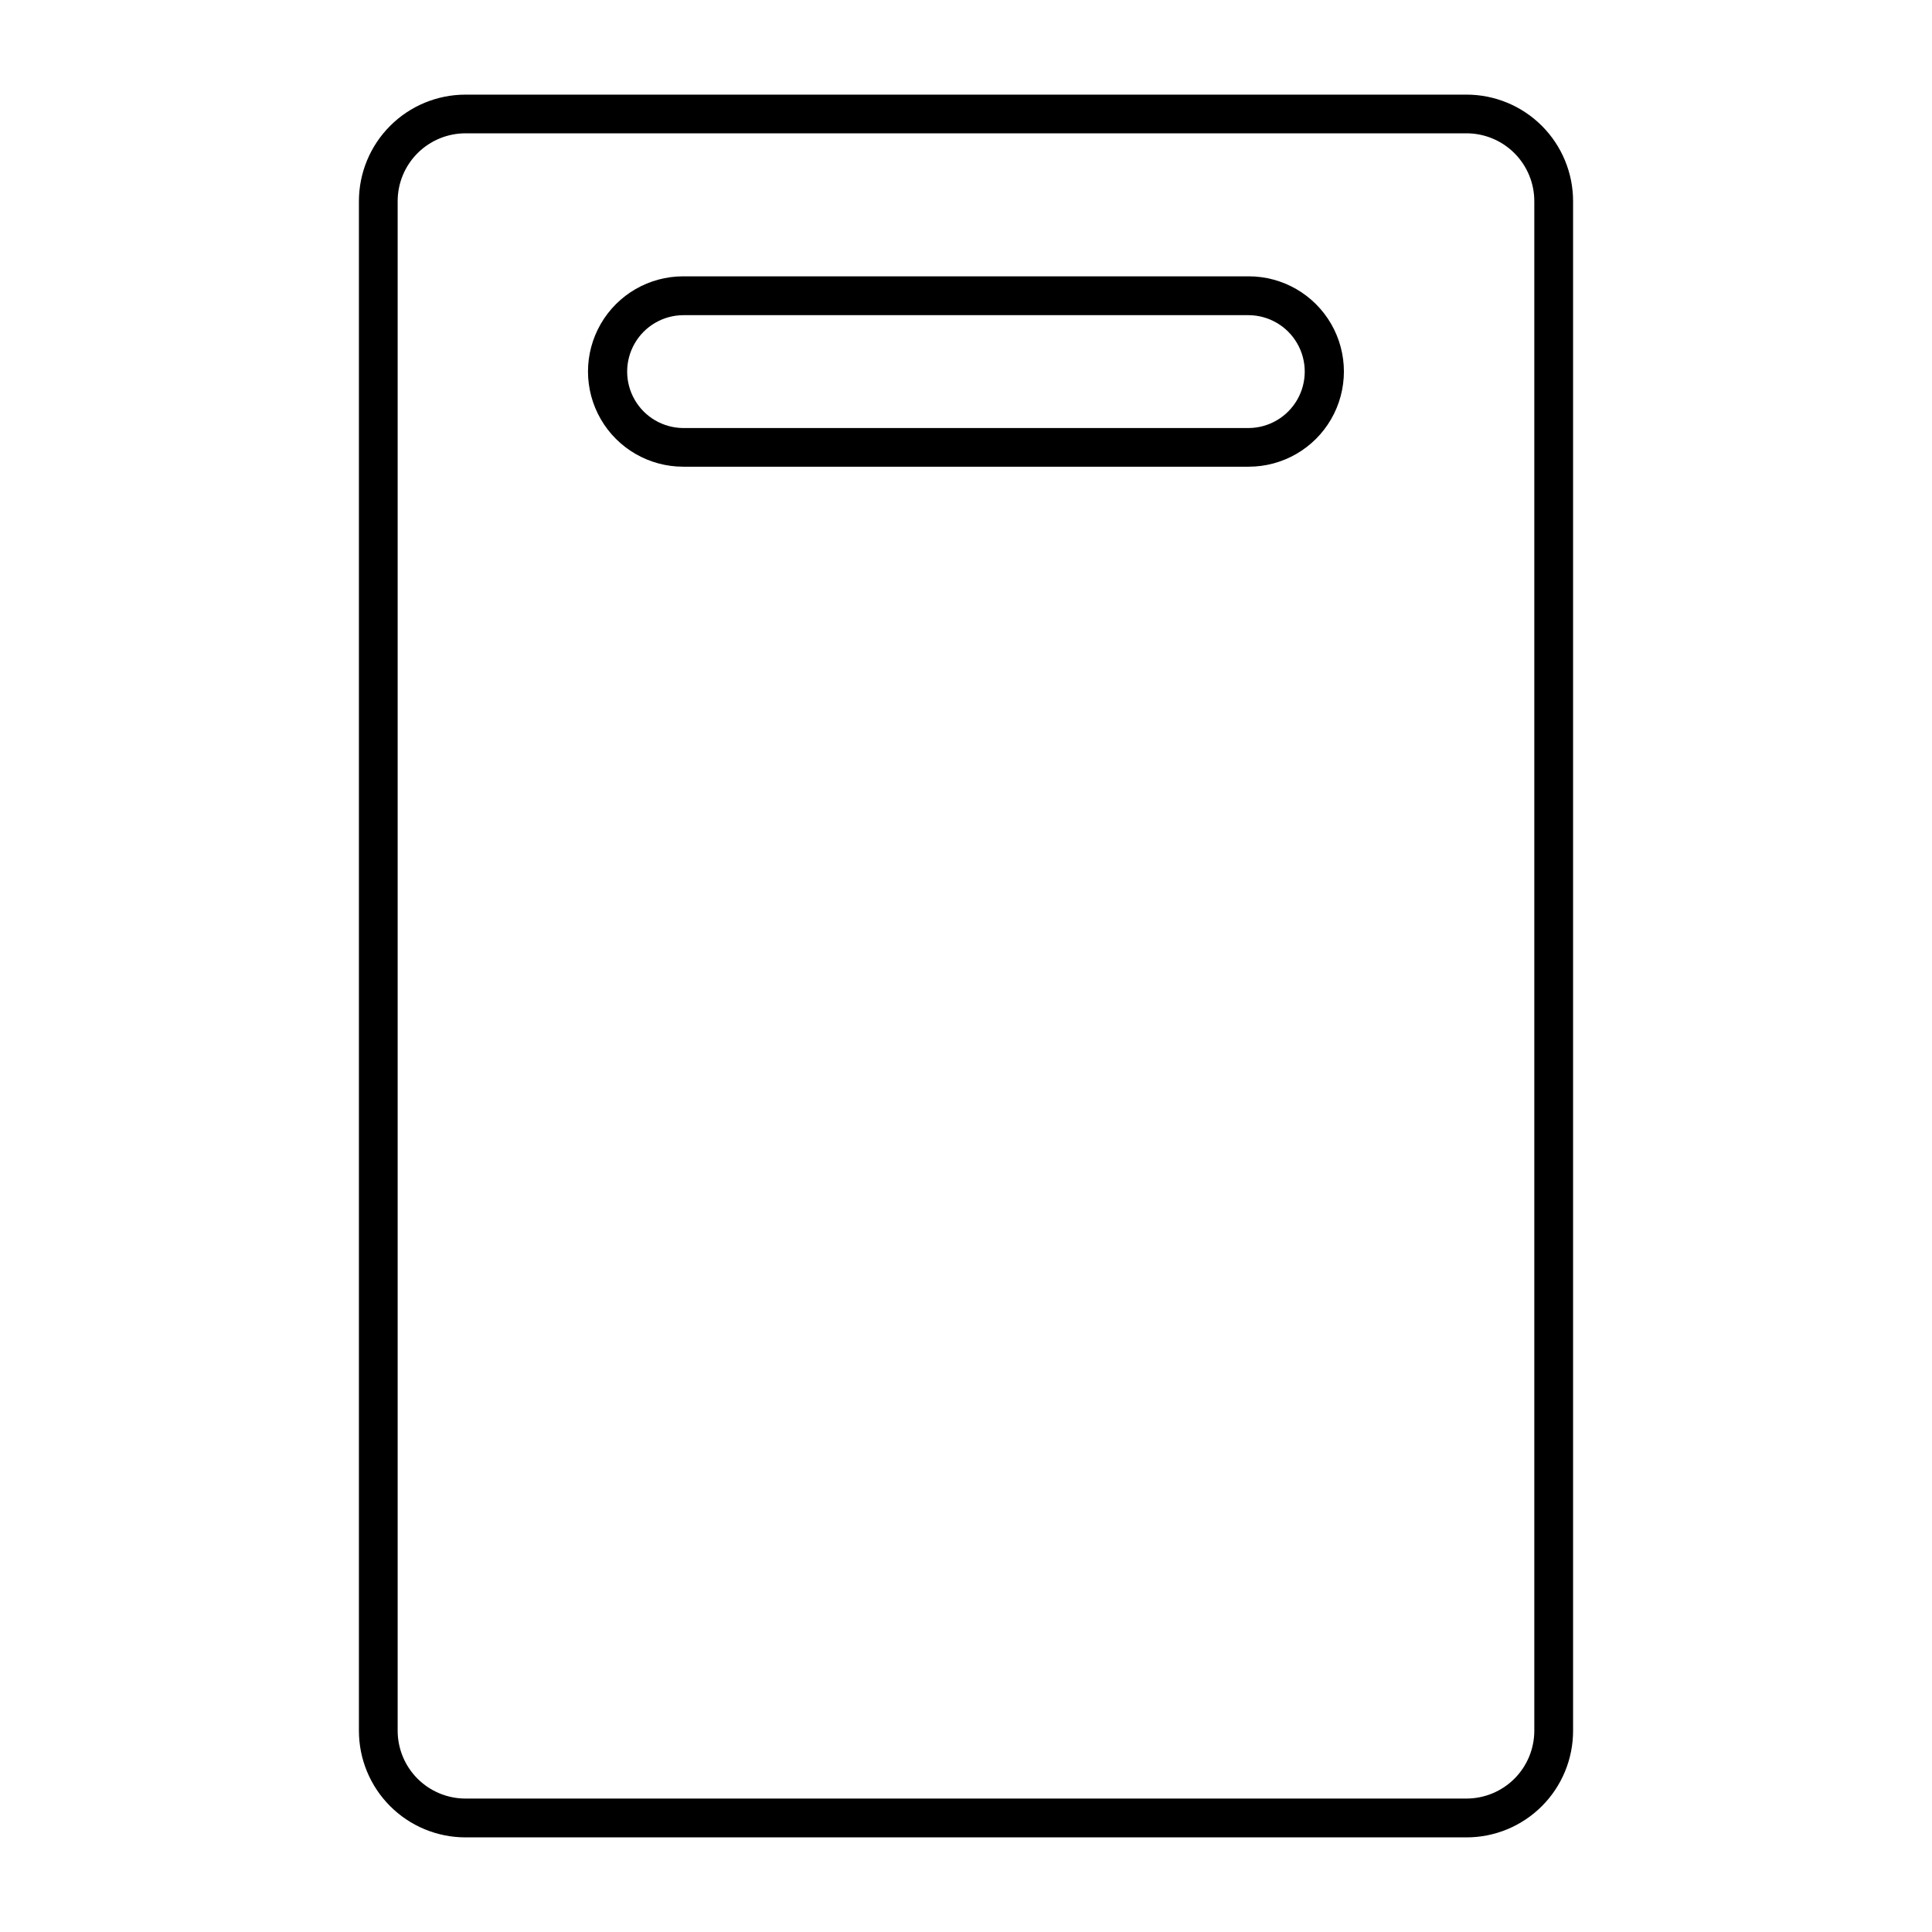
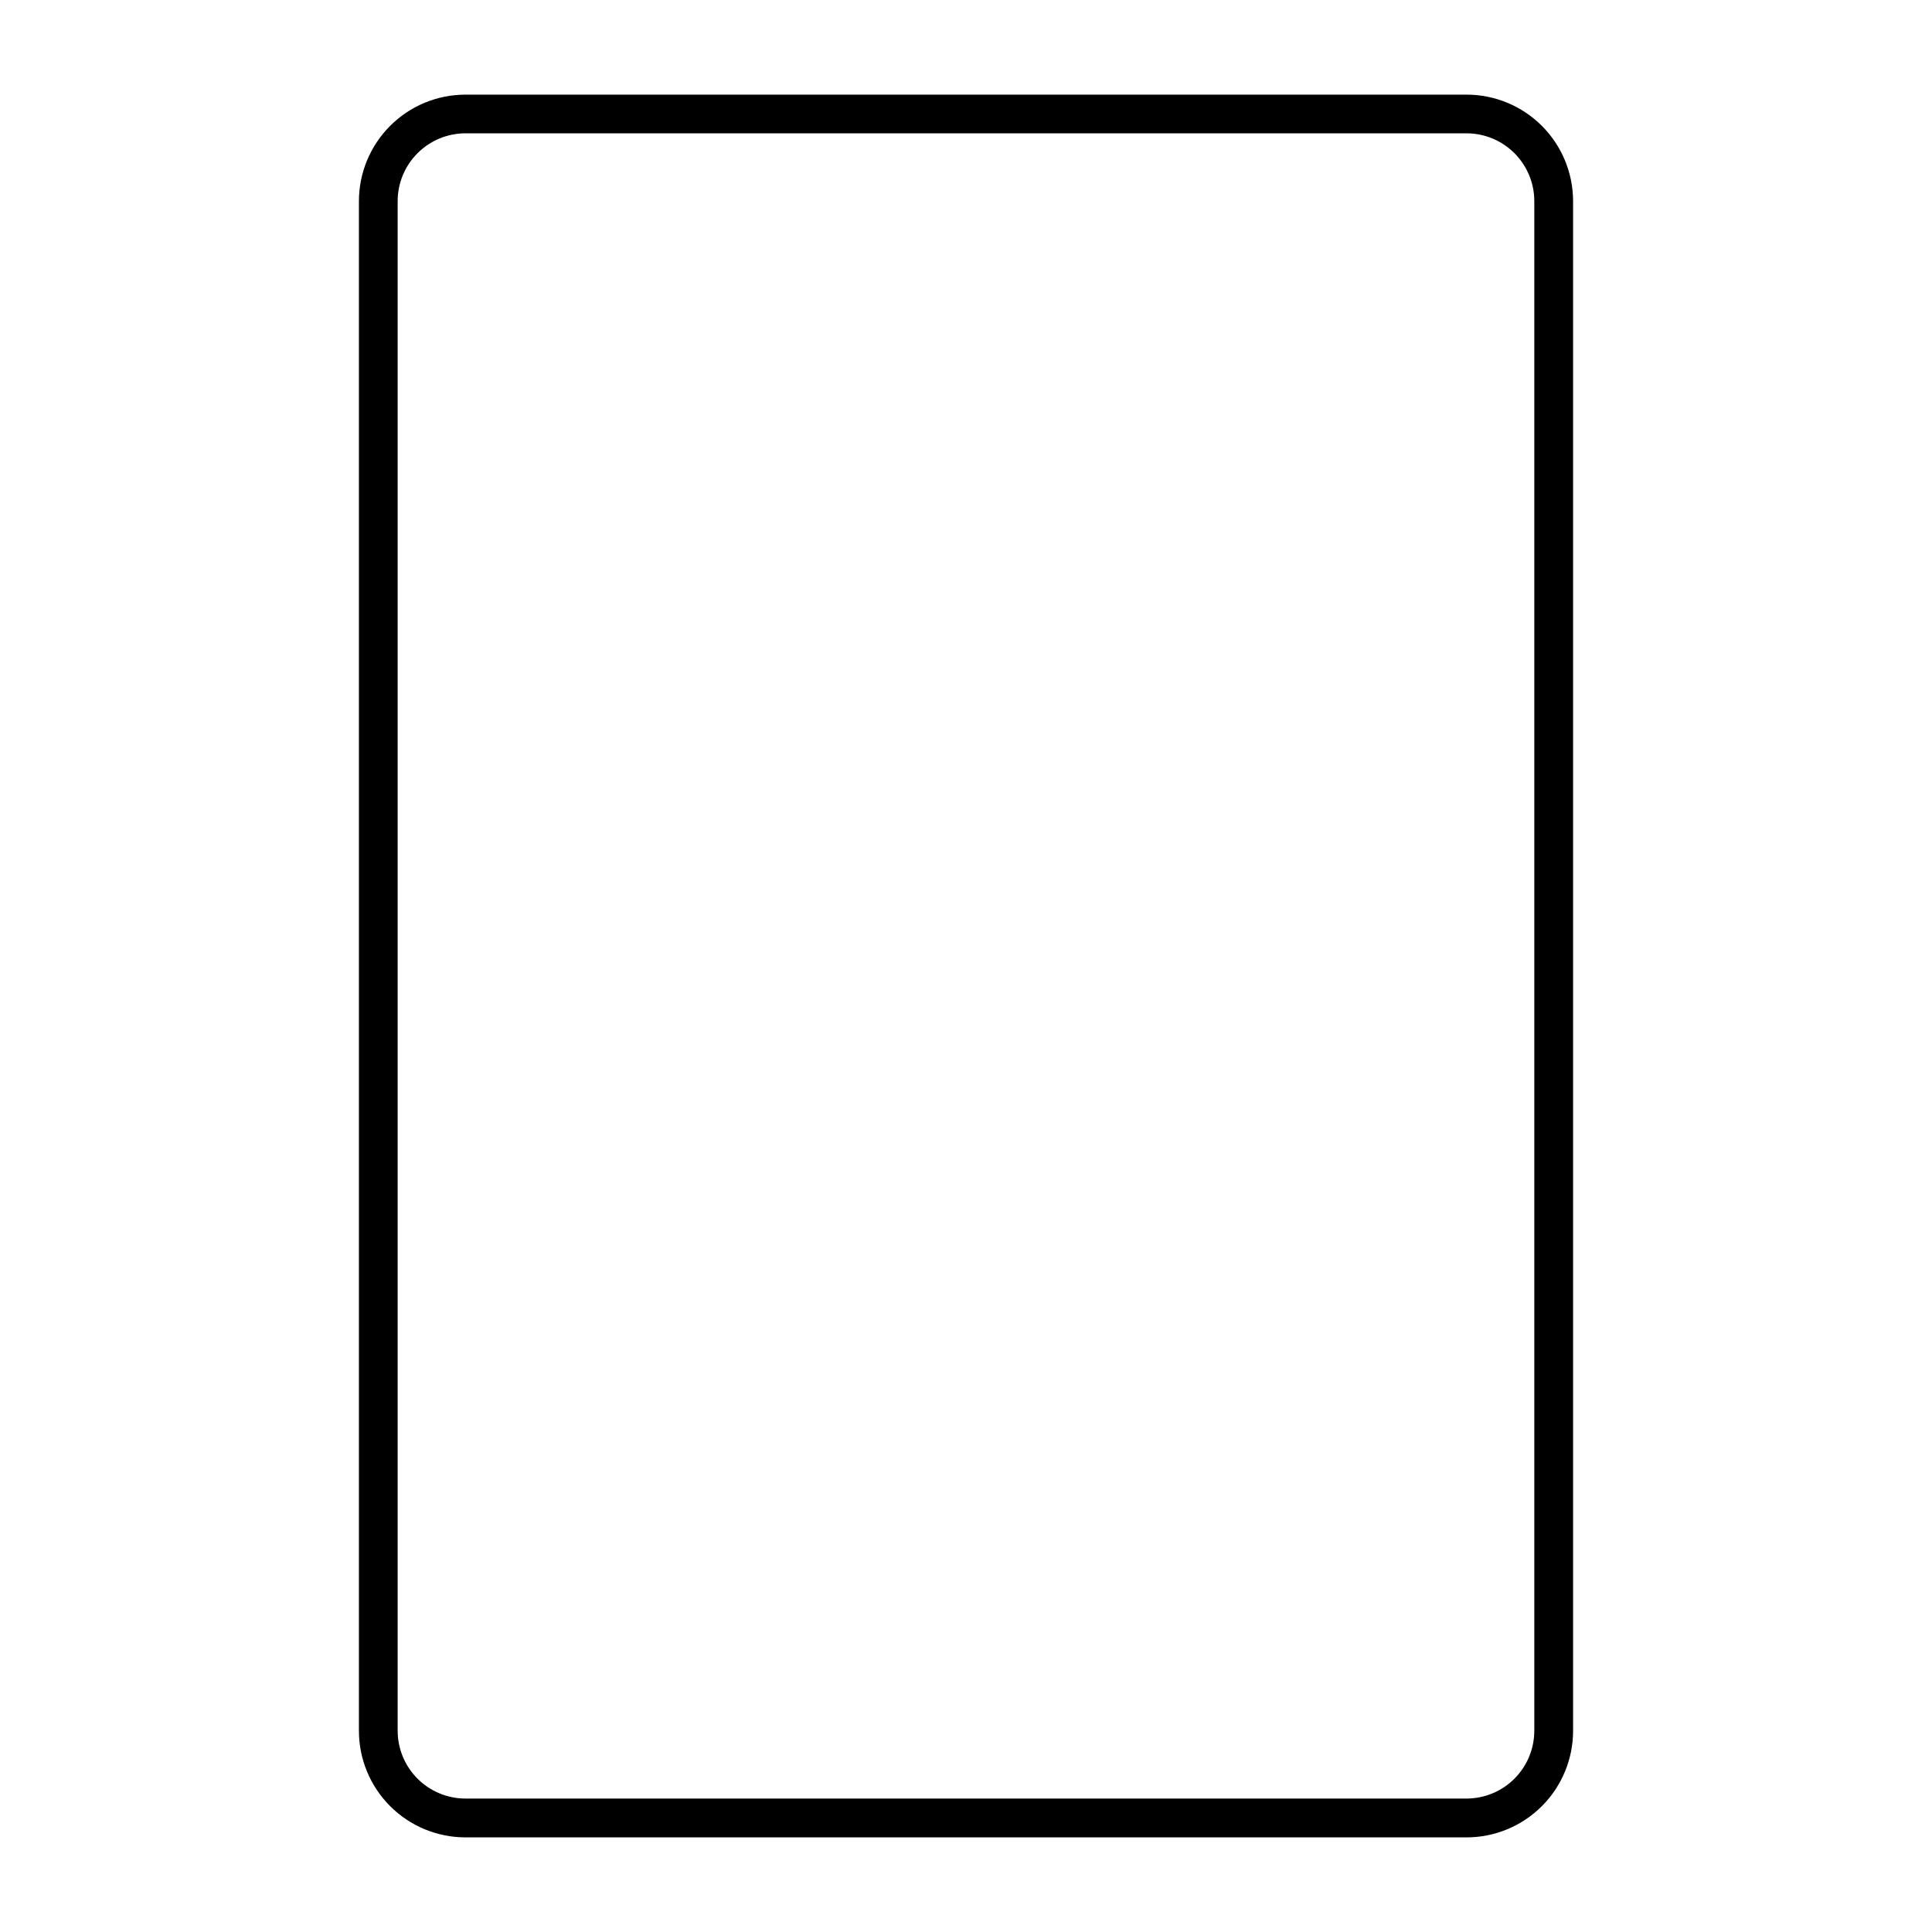
<svg xmlns="http://www.w3.org/2000/svg" fill="#000000" width="800px" height="800px" version="1.1" viewBox="144 144 512 512">
  <g>
-     <path d="m325.05 217.23c-9.012 0-17.34 4.809-21.844 12.613-4.508 7.805-4.508 17.422 0 25.227 4.504 7.805 12.832 12.609 21.844 12.609h149.87c9.016 0 17.34-4.805 21.848-12.609 4.508-7.805 4.508-17.422 0-25.227s-12.832-12.613-21.848-12.613zm0 10.289h149.87v0.004c5.32 0.035 10.215 2.894 12.863 7.508 2.648 4.609 2.648 10.281 0 14.891-2.648 4.613-7.543 7.473-12.863 7.512h-149.87c-5.316-0.039-10.215-2.898-12.859-7.512-2.648-4.609-2.648-10.281 0-14.891 2.644-4.613 7.543-7.473 12.859-7.508z" />
    <path d="m267.34 169.08c-7.488 0.004-14.668 2.984-19.957 8.281-5.293 5.297-8.266 12.48-8.266 19.965v405.35c0 7.488 2.973 14.668 8.266 19.965 5.289 5.297 12.469 8.277 19.957 8.285h265.29c7.492 0 14.68-2.973 19.977-8.273 5.301-5.297 8.277-12.484 8.277-19.977v-405.35c0-7.492-2.977-14.68-8.277-19.977-5.297-5.297-12.484-8.273-19.977-8.273zm0 10.25h265.29c4.769 0 9.344 1.898 12.715 5.273s5.266 7.953 5.262 12.723v405.35c-0.008 4.766-1.902 9.332-5.273 12.699-3.371 3.367-7.941 5.258-12.703 5.262h-265.29c-4.762-0.008-9.324-1.902-12.691-5.269-3.363-3.367-5.258-7.93-5.266-12.691v-405.35c-0.004-4.766 1.887-9.34 5.254-12.715 3.367-3.375 7.938-5.273 12.703-5.281z" />
  </g>
</svg>